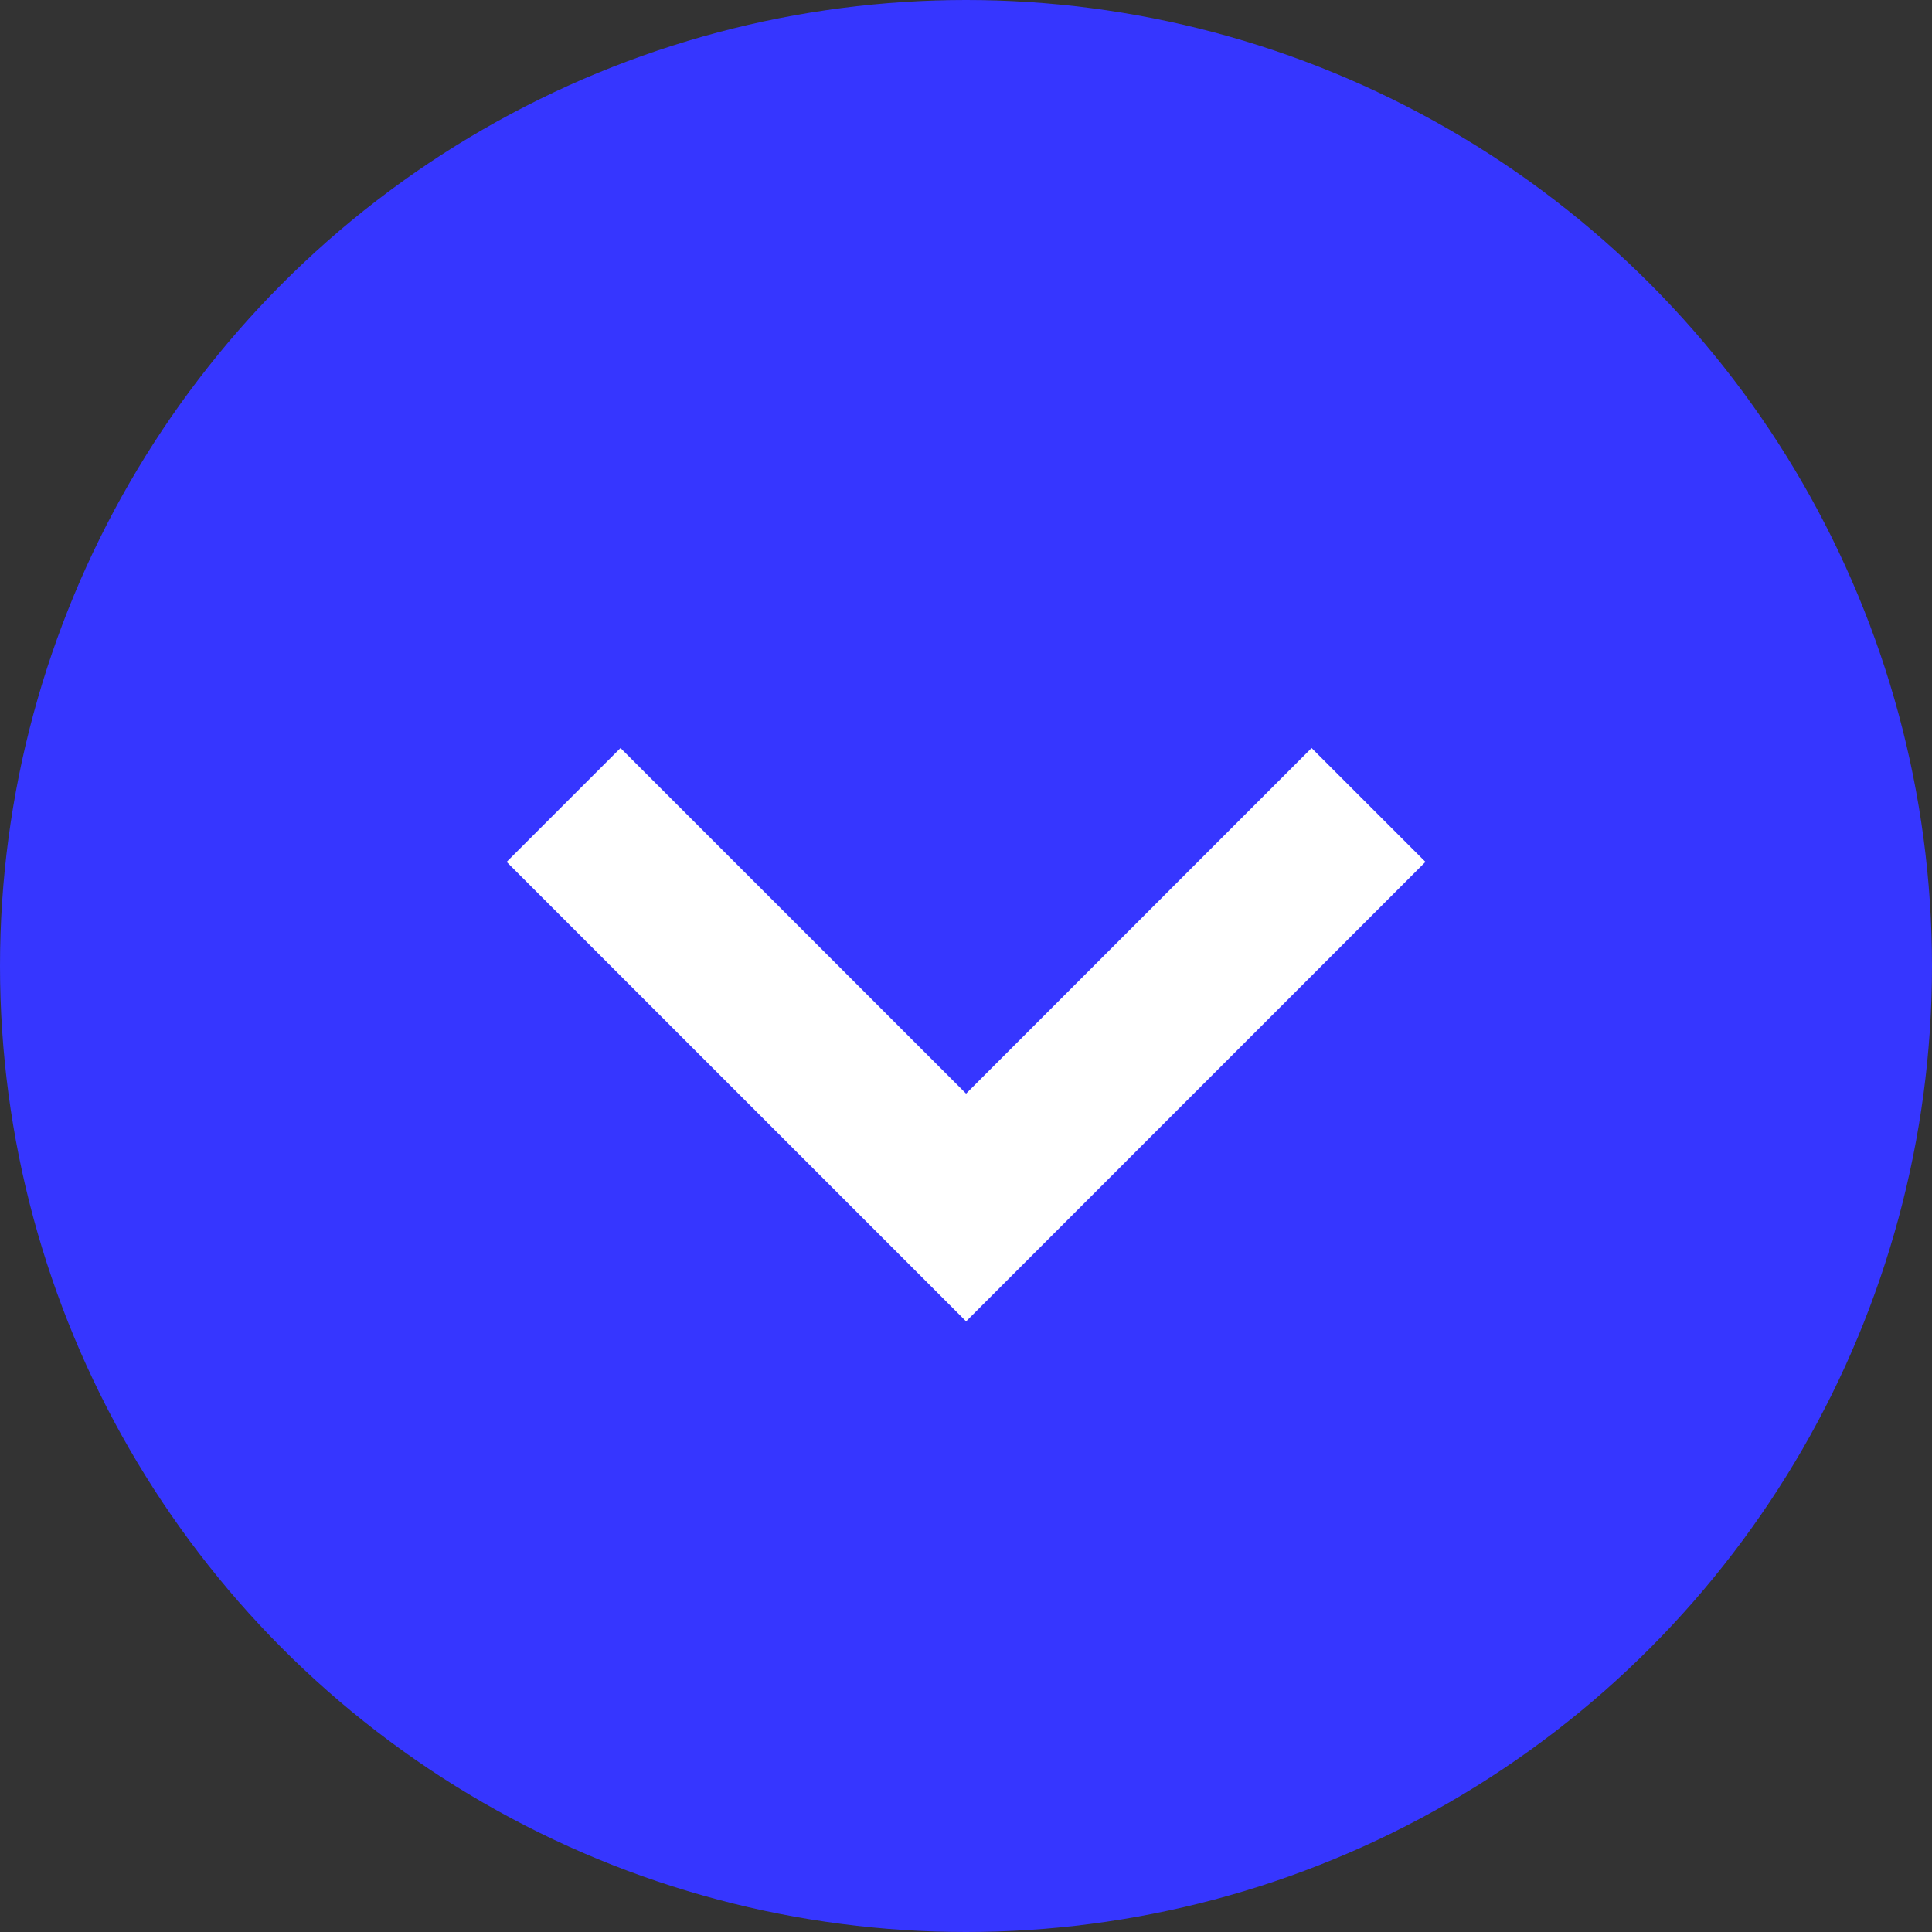
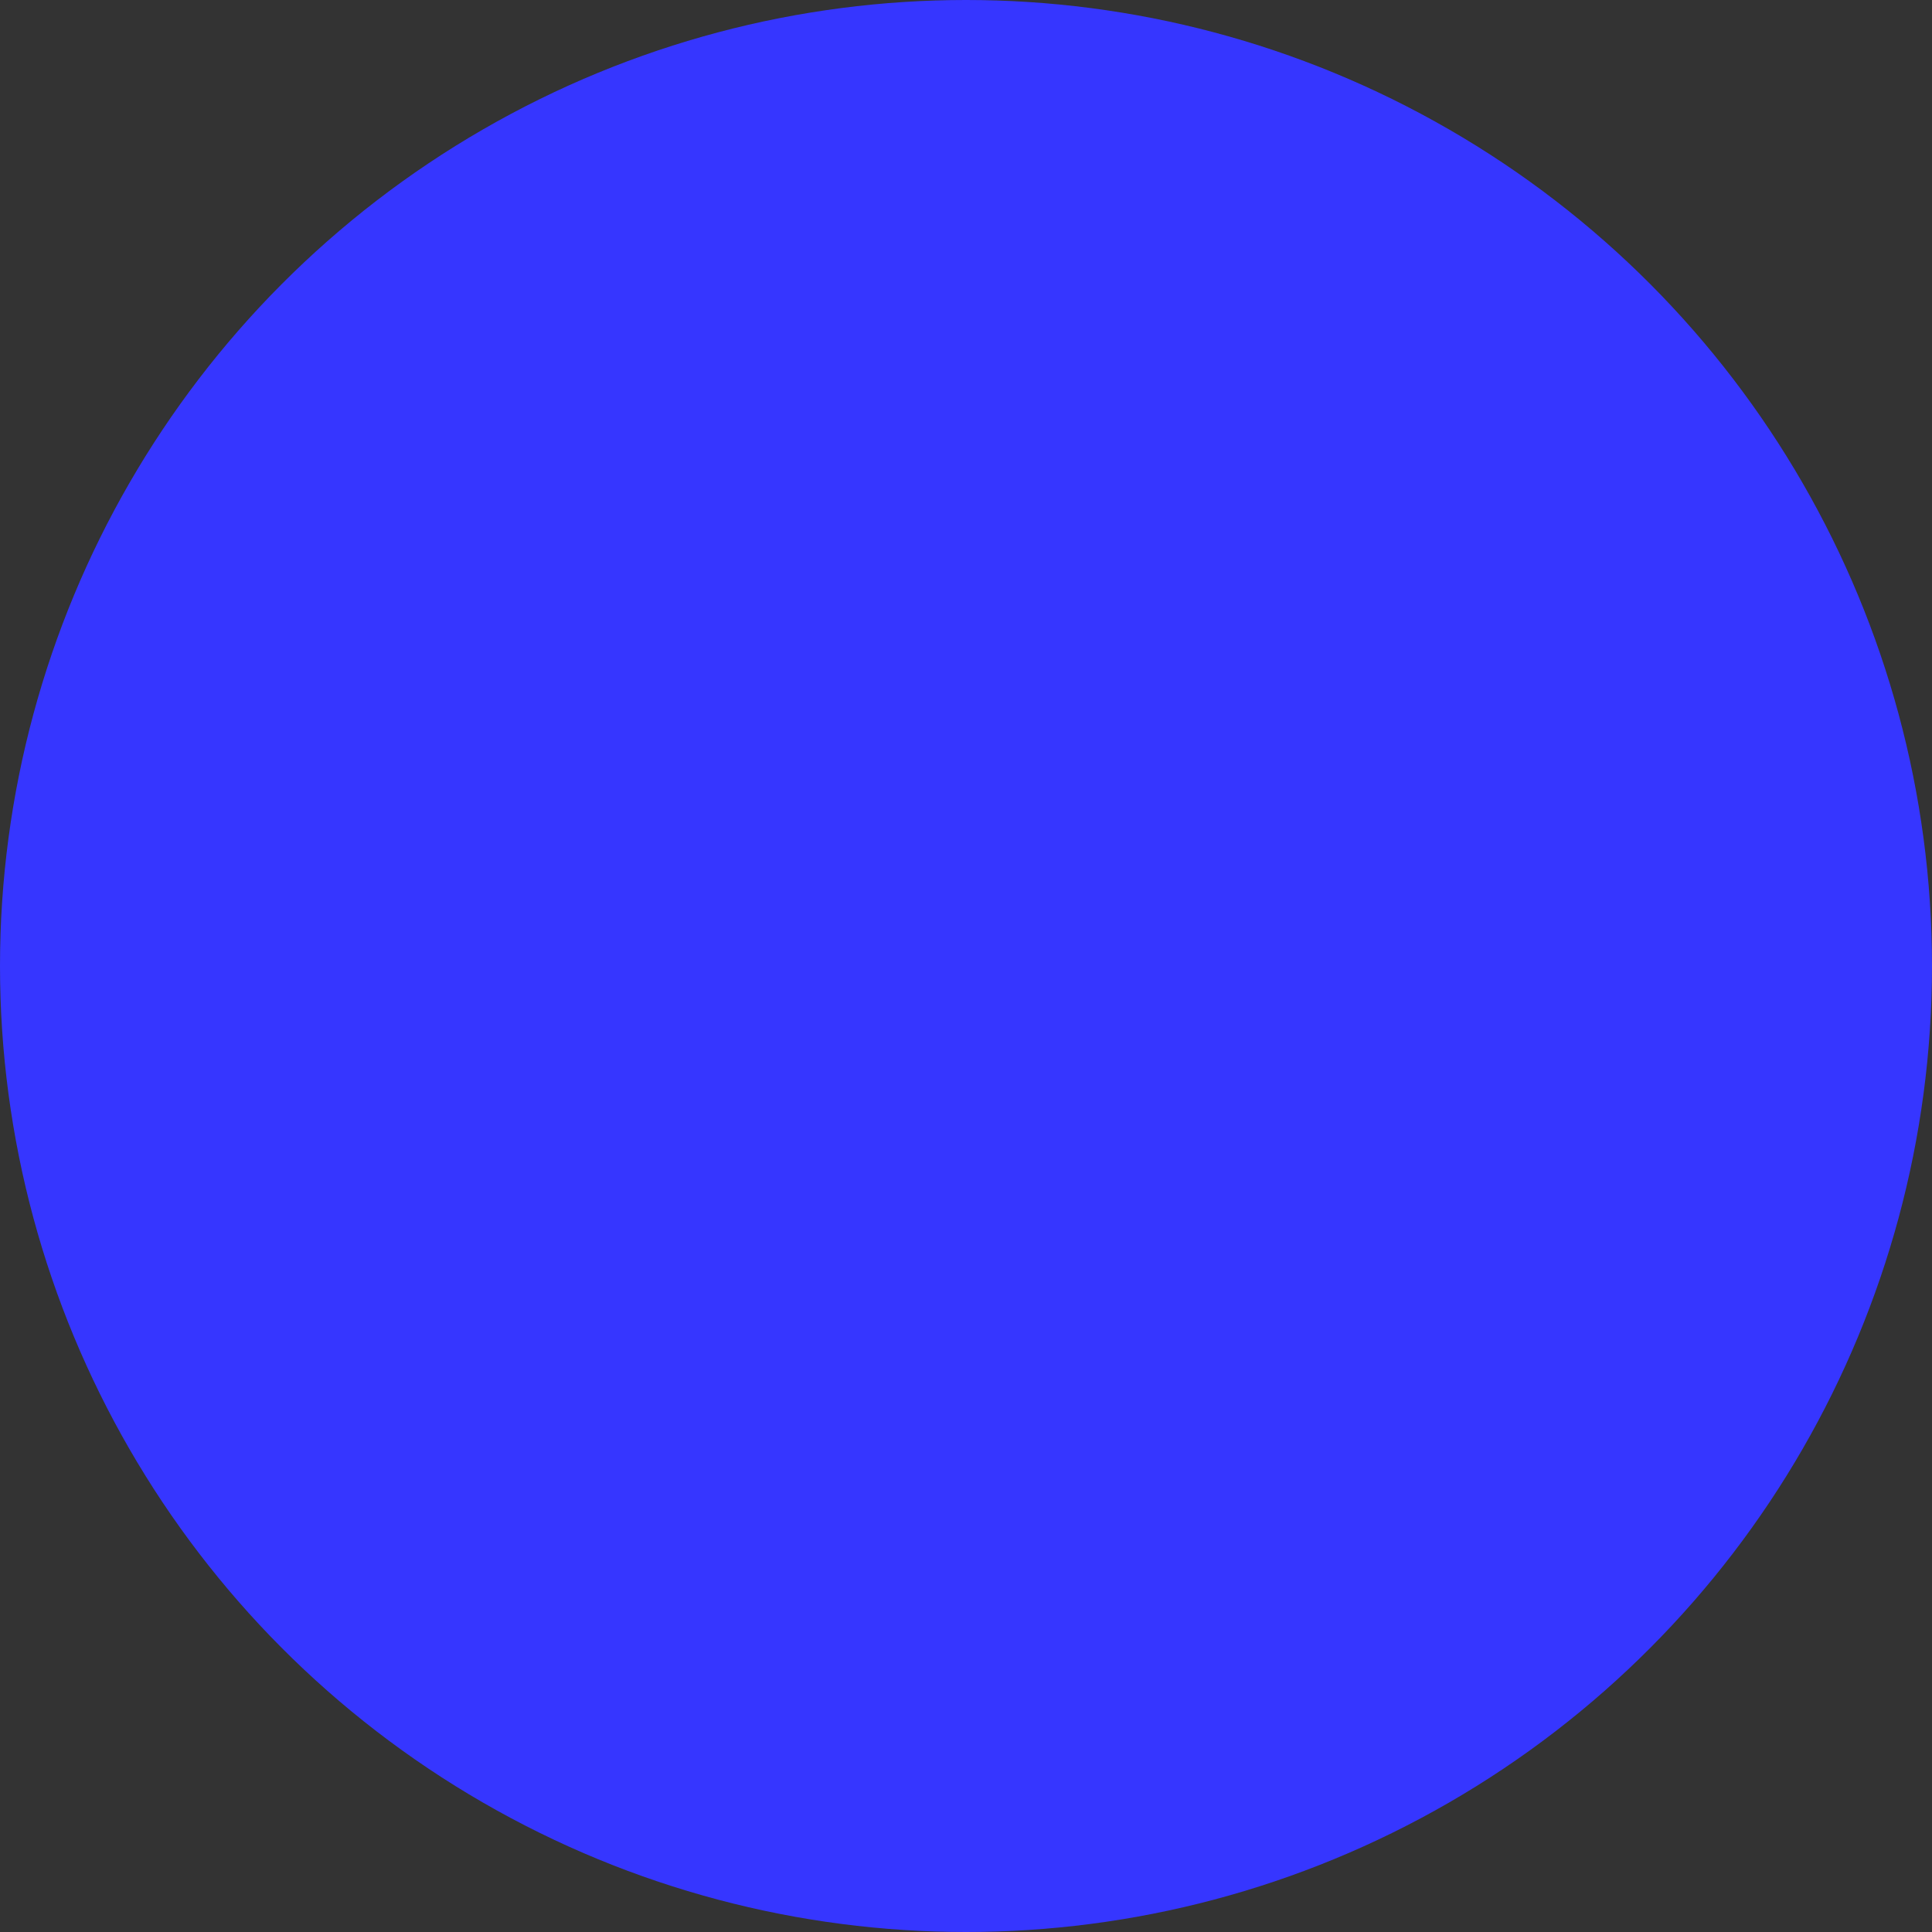
<svg xmlns="http://www.w3.org/2000/svg" width="20" height="20" viewBox="0 0 20 20" fill="none">
  <rect x="0" y="0" width="20" height="20" fill="#333333" stroke="none" />
  <circle cx="10" cy="10" r="10" fill="#3636FF" />
-   <path d="M5.834 8.333L10.001 12.5L14.167 8.333" stroke="white" stroke-width="1.667" />
</svg>